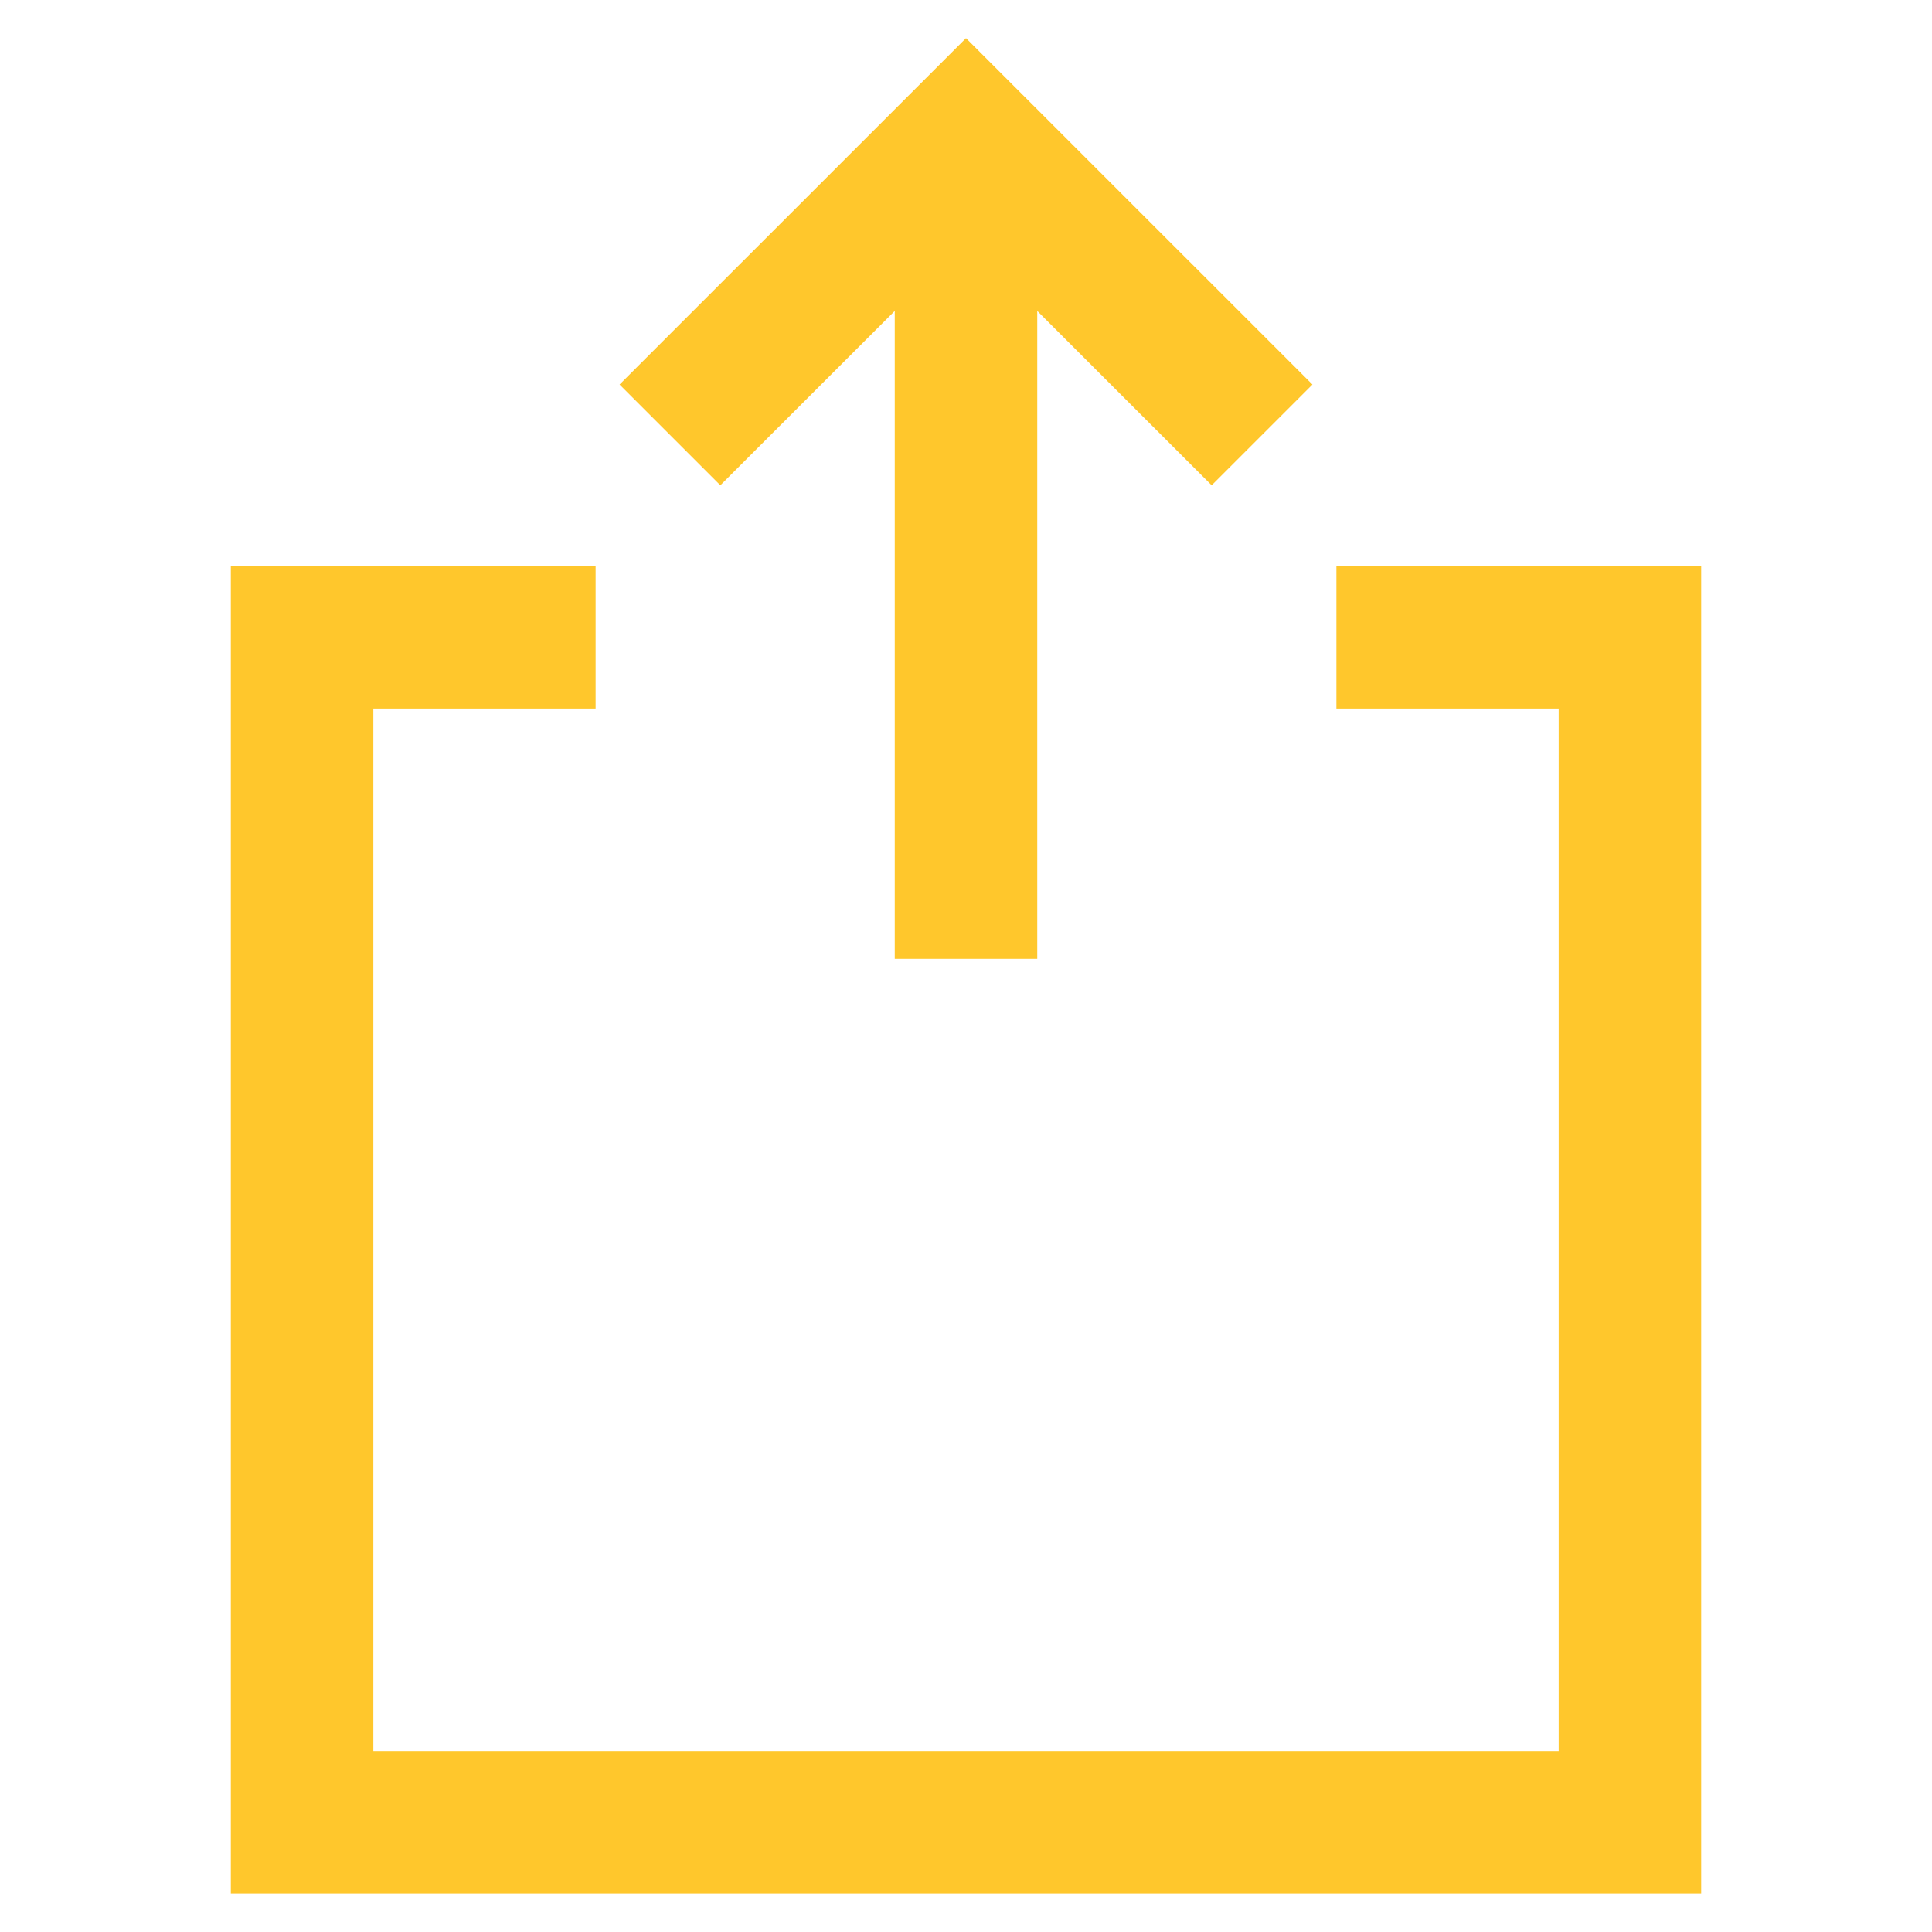
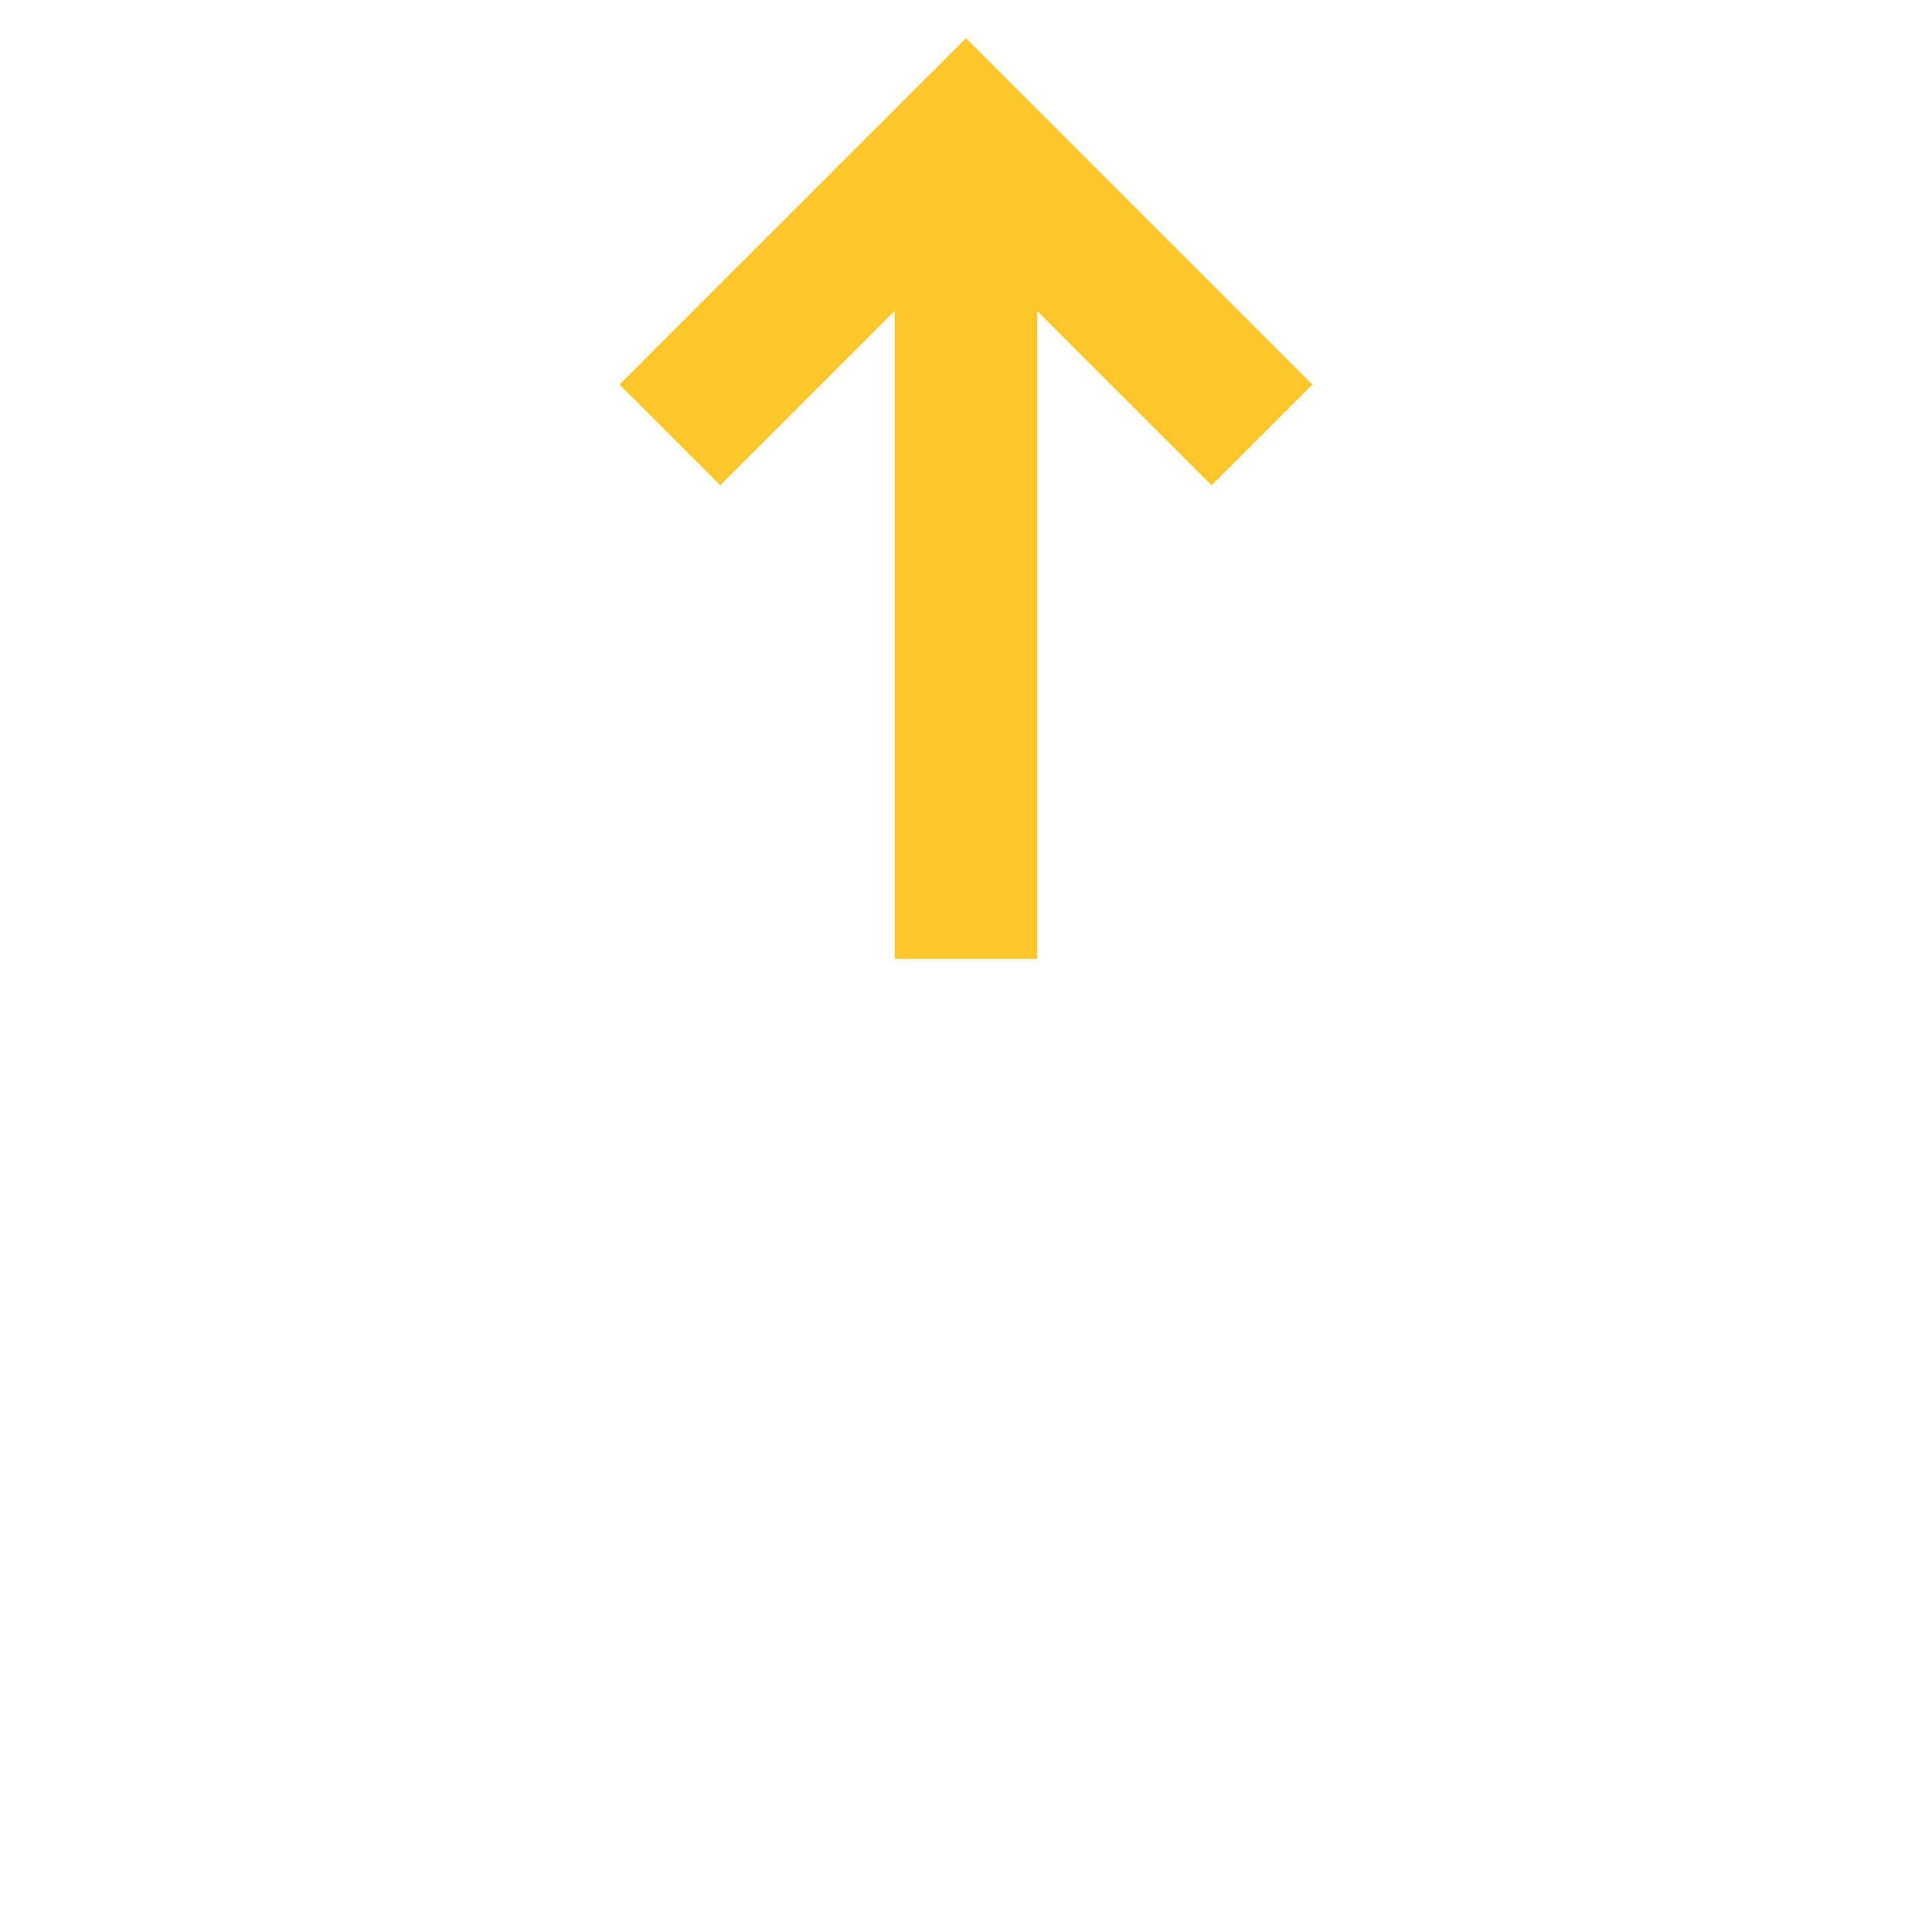
<svg xmlns="http://www.w3.org/2000/svg" id="Credentialing_Services" data-name="Credentialing Services" viewBox="0 0 250 250">
  <defs>
    <style>
      .cls-1 {
        fill: #ffc72c;
        stroke-width: 0px;
      }
    </style>
  </defs>
  <g id="Application_Submission" data-name="Application Submission">
    <polygon class="cls-1" points="115.78 40.24 115.78 124.08 134.22 124.08 134.22 40.24 156.79 62.8 169.83 49.76 169.83 49.76 125 4.94 80.17 49.76 93.21 62.8 115.78 40.24" />
-     <polygon class="cls-1" points="172.93 73.24 172.93 91.69 201.69 91.69 201.69 226.62 48.31 226.62 48.31 91.69 77.07 91.69 77.07 73.24 29.87 73.24 29.87 245.06 220.13 245.06 220.13 73.24 172.93 73.24" />
  </g>
</svg>